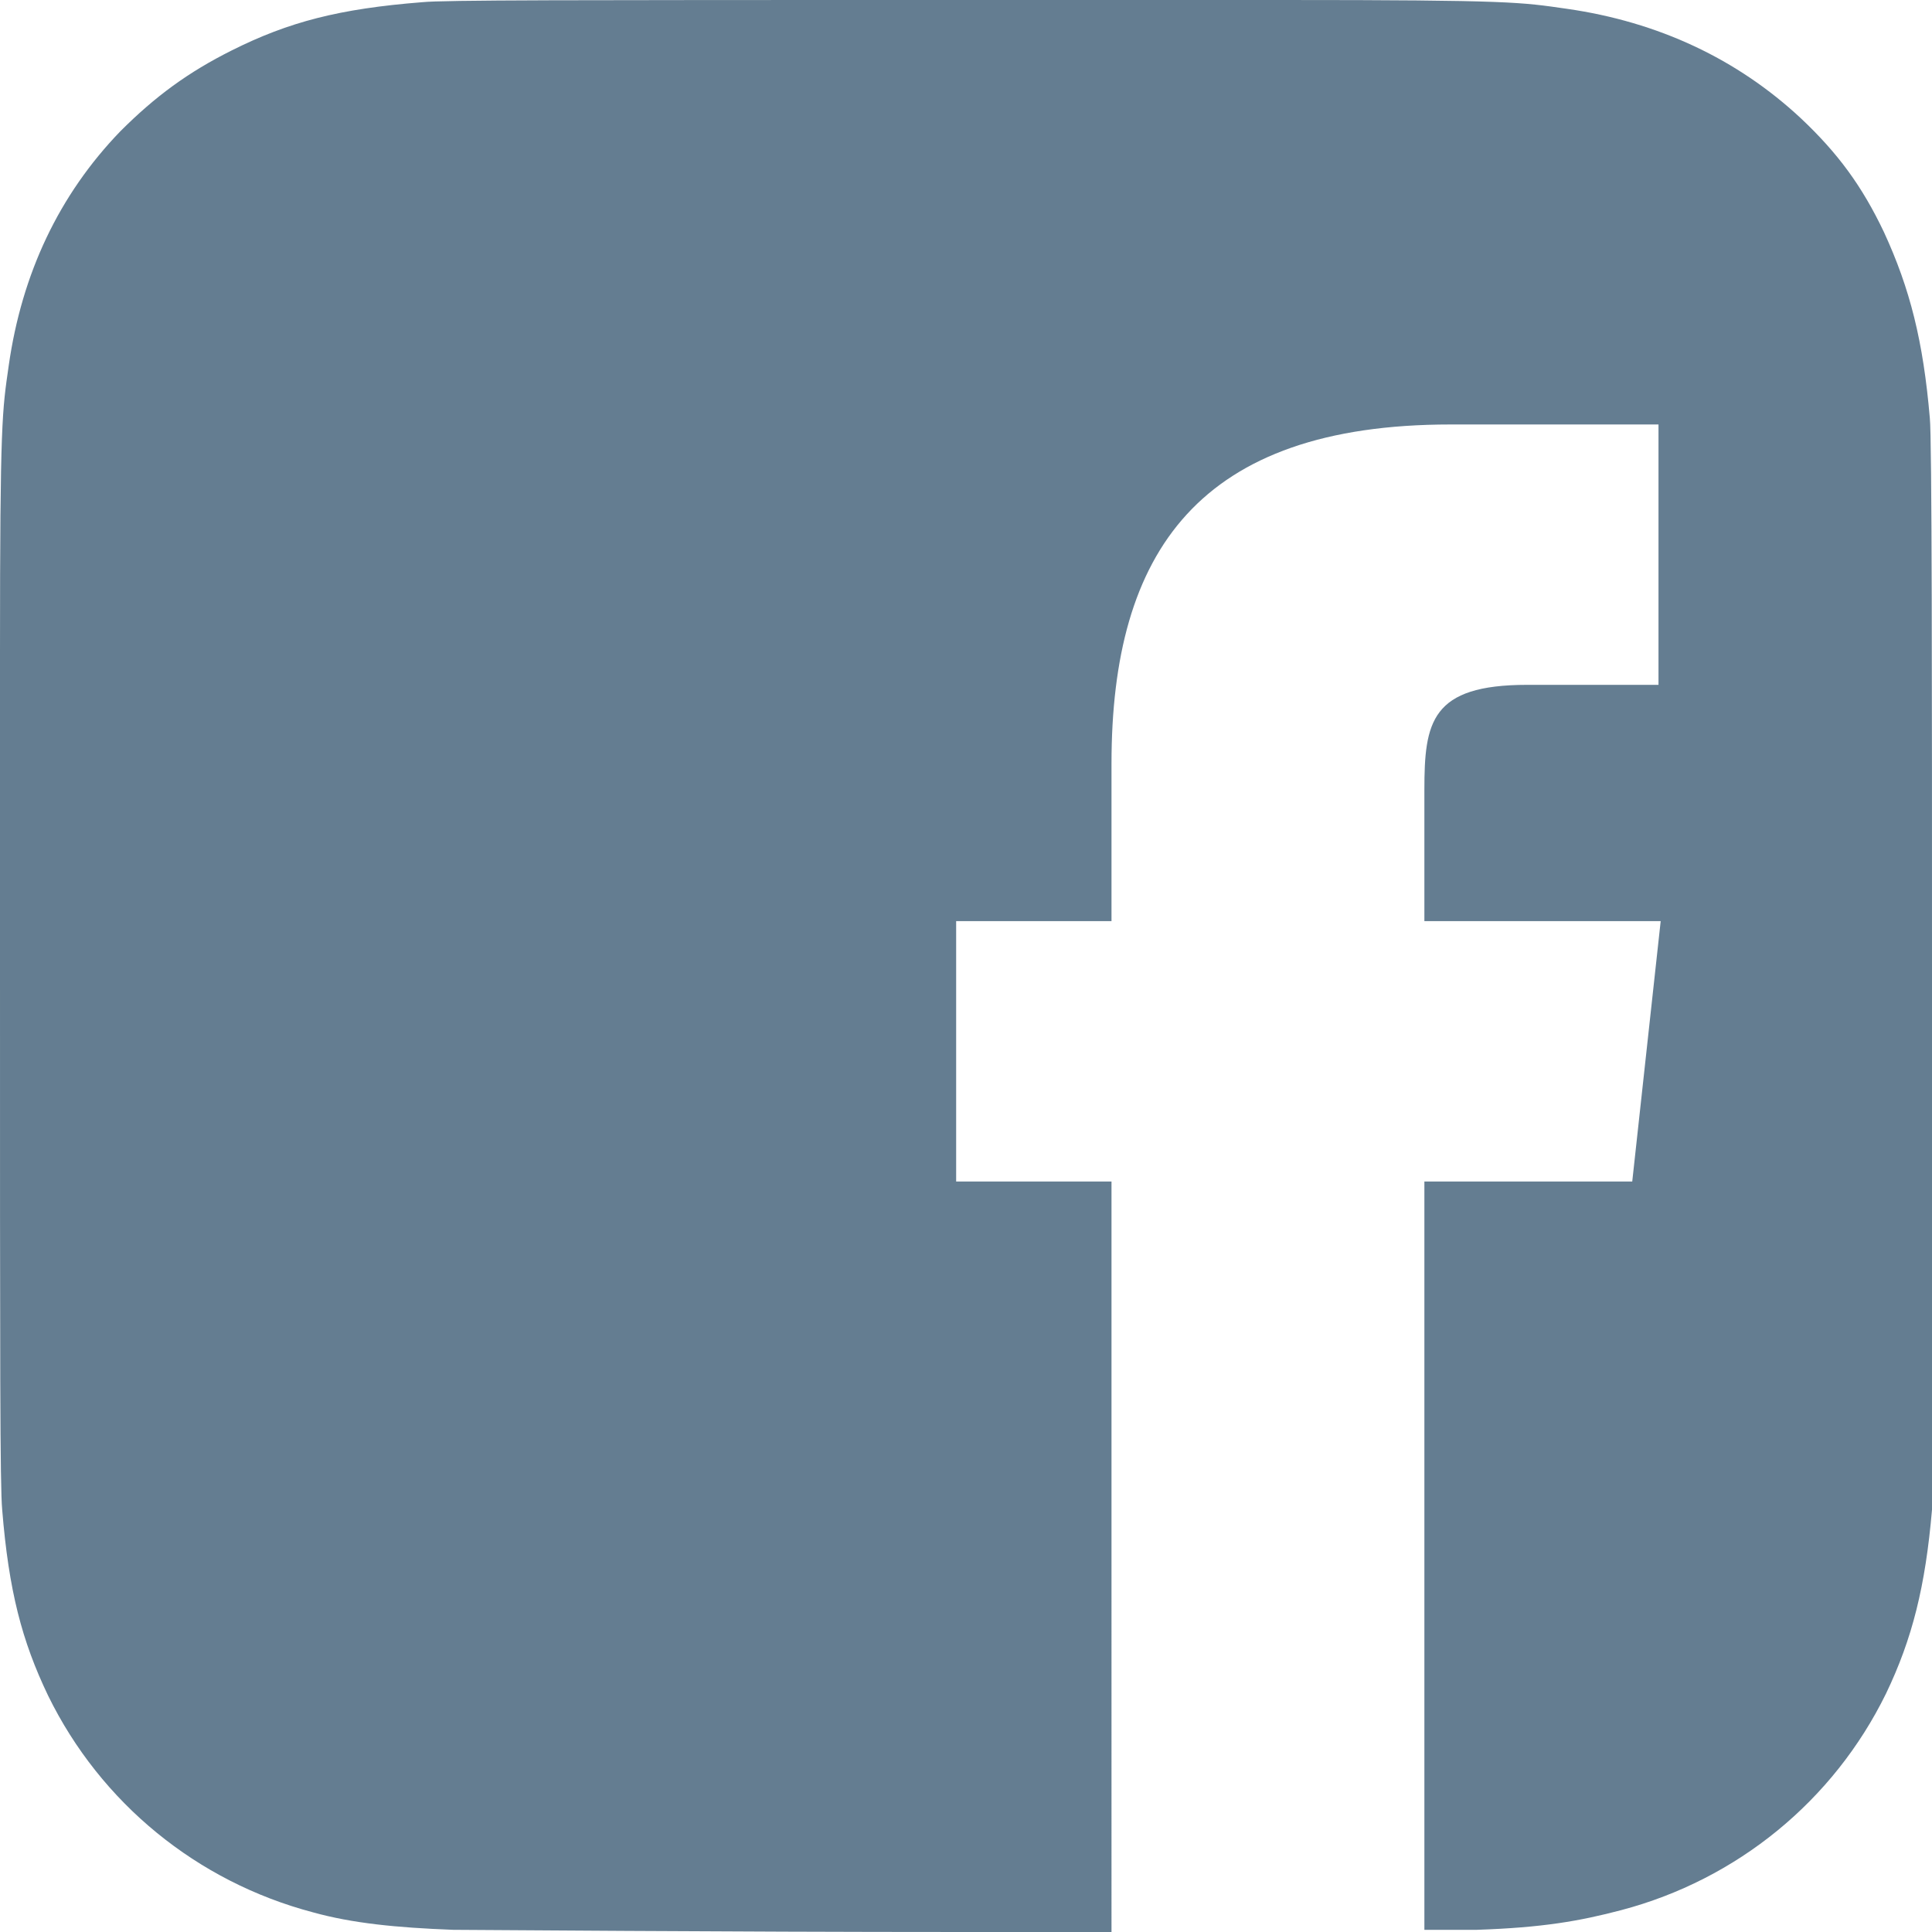
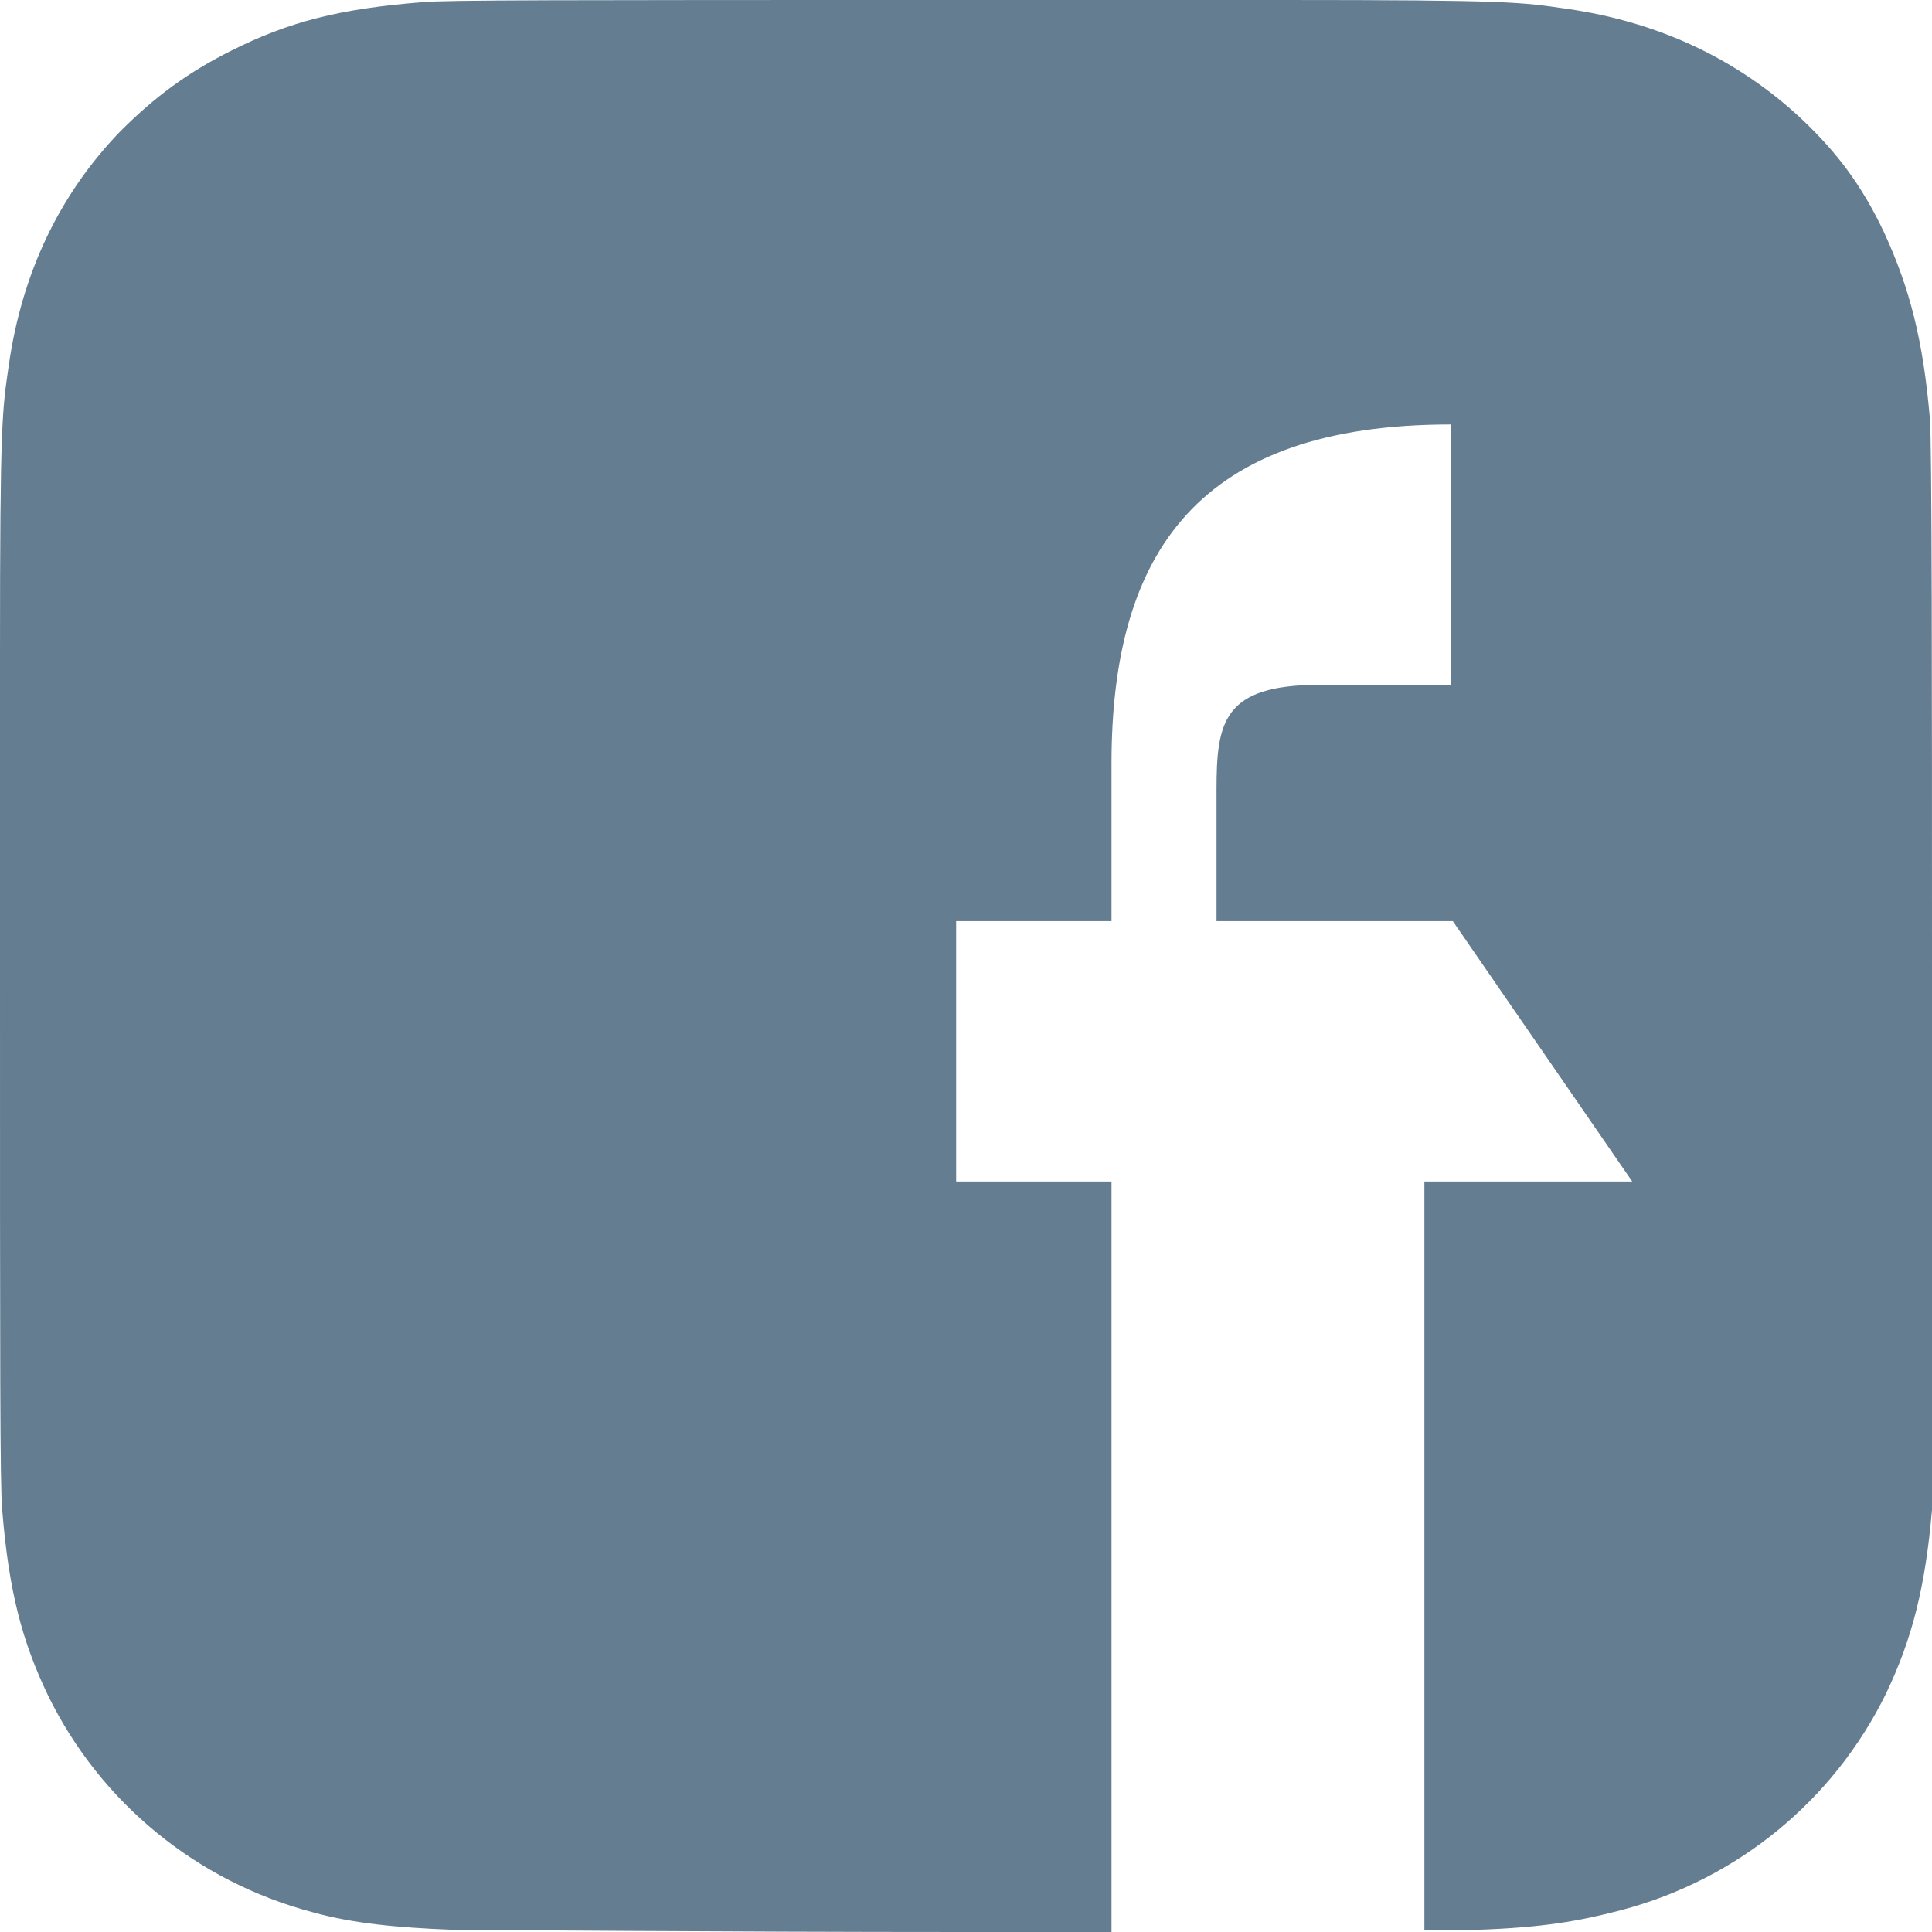
<svg xmlns="http://www.w3.org/2000/svg" version="1.1" id="Ebene_1" x="0px" y="0px" viewBox="0 0 88.3 88.3" style="enable-background:new 0 0 88.3 88.3;" xml:space="preserve">
  <style type="text/css">
	.st0{fill:#647D91;}
</style>
-   <path class="st0" d="M88.3,44.1c0-12.1,0-24.2-0.1-25c-0.3-3.5-0.9-5.9-2.1-8.5c-1-2.1-2.1-3.6-3.8-5.2C79.4,2.7,75.8,1,71.6,0.4  C69.5,0.1,69.1,0,58.6,0H44.2C25.7,0,20.3,0,19.3,0.1c-3.8,0.3-6.1,0.9-8.7,2.2c-2,1-3.5,2.1-5.1,3.7C2.7,8.9,1,12.5,0.4,16.7  C0.1,18.8,0,19.2,0,29.8c0,3.5,0,8.1,0,14.4C0,62.6,0,67.9,0.1,69c0.3,3.7,0.9,6,2.1,8.5C4.6,82.4,9,86,14.3,87.4  c1.8,0.5,3.8,0.7,6.4,0.8c1.1,0,12.2,0.1,23.4,0.1c2.3,0,4.5,0,6.7,0V54h-7.1V42.1h7.1v-7.2c0-9.7,4-15.5,15.5-15.5h9.5v11.9h-6  c-4.4,0-4.7,1.7-4.7,4.8v6h10.8v0v0L74.6,54h-9.5v34.2c1.3,0,2.1,0,2.4,0c3-0.1,4.7-0.4,6.6-0.9c5.3-1.4,9.7-5,12.1-9.9  c1.2-2.5,1.8-4.9,2.1-8.4C88.3,68.4,88.3,56.2,88.3,44.1" />
+   <path class="st0" d="M88.3,44.1c0-12.1,0-24.2-0.1-25c-0.3-3.5-0.9-5.9-2.1-8.5c-1-2.1-2.1-3.6-3.8-5.2C79.4,2.7,75.8,1,71.6,0.4  C69.5,0.1,69.1,0,58.6,0H44.2C25.7,0,20.3,0,19.3,0.1c-3.8,0.3-6.1,0.9-8.7,2.2c-2,1-3.5,2.1-5.1,3.7C2.7,8.9,1,12.5,0.4,16.7  C0.1,18.8,0,19.2,0,29.8c0,3.5,0,8.1,0,14.4C0,62.6,0,67.9,0.1,69c0.3,3.7,0.9,6,2.1,8.5C4.6,82.4,9,86,14.3,87.4  c1.8,0.5,3.8,0.7,6.4,0.8c1.1,0,12.2,0.1,23.4,0.1c2.3,0,4.5,0,6.7,0V54h-7.1V42.1h7.1v-7.2c0-9.7,4-15.5,15.5-15.5v11.9h-6  c-4.4,0-4.7,1.7-4.7,4.8v6h10.8v0v0L74.6,54h-9.5v34.2c1.3,0,2.1,0,2.4,0c3-0.1,4.7-0.4,6.6-0.9c5.3-1.4,9.7-5,12.1-9.9  c1.2-2.5,1.8-4.9,2.1-8.4C88.3,68.4,88.3,56.2,88.3,44.1" />
</svg>